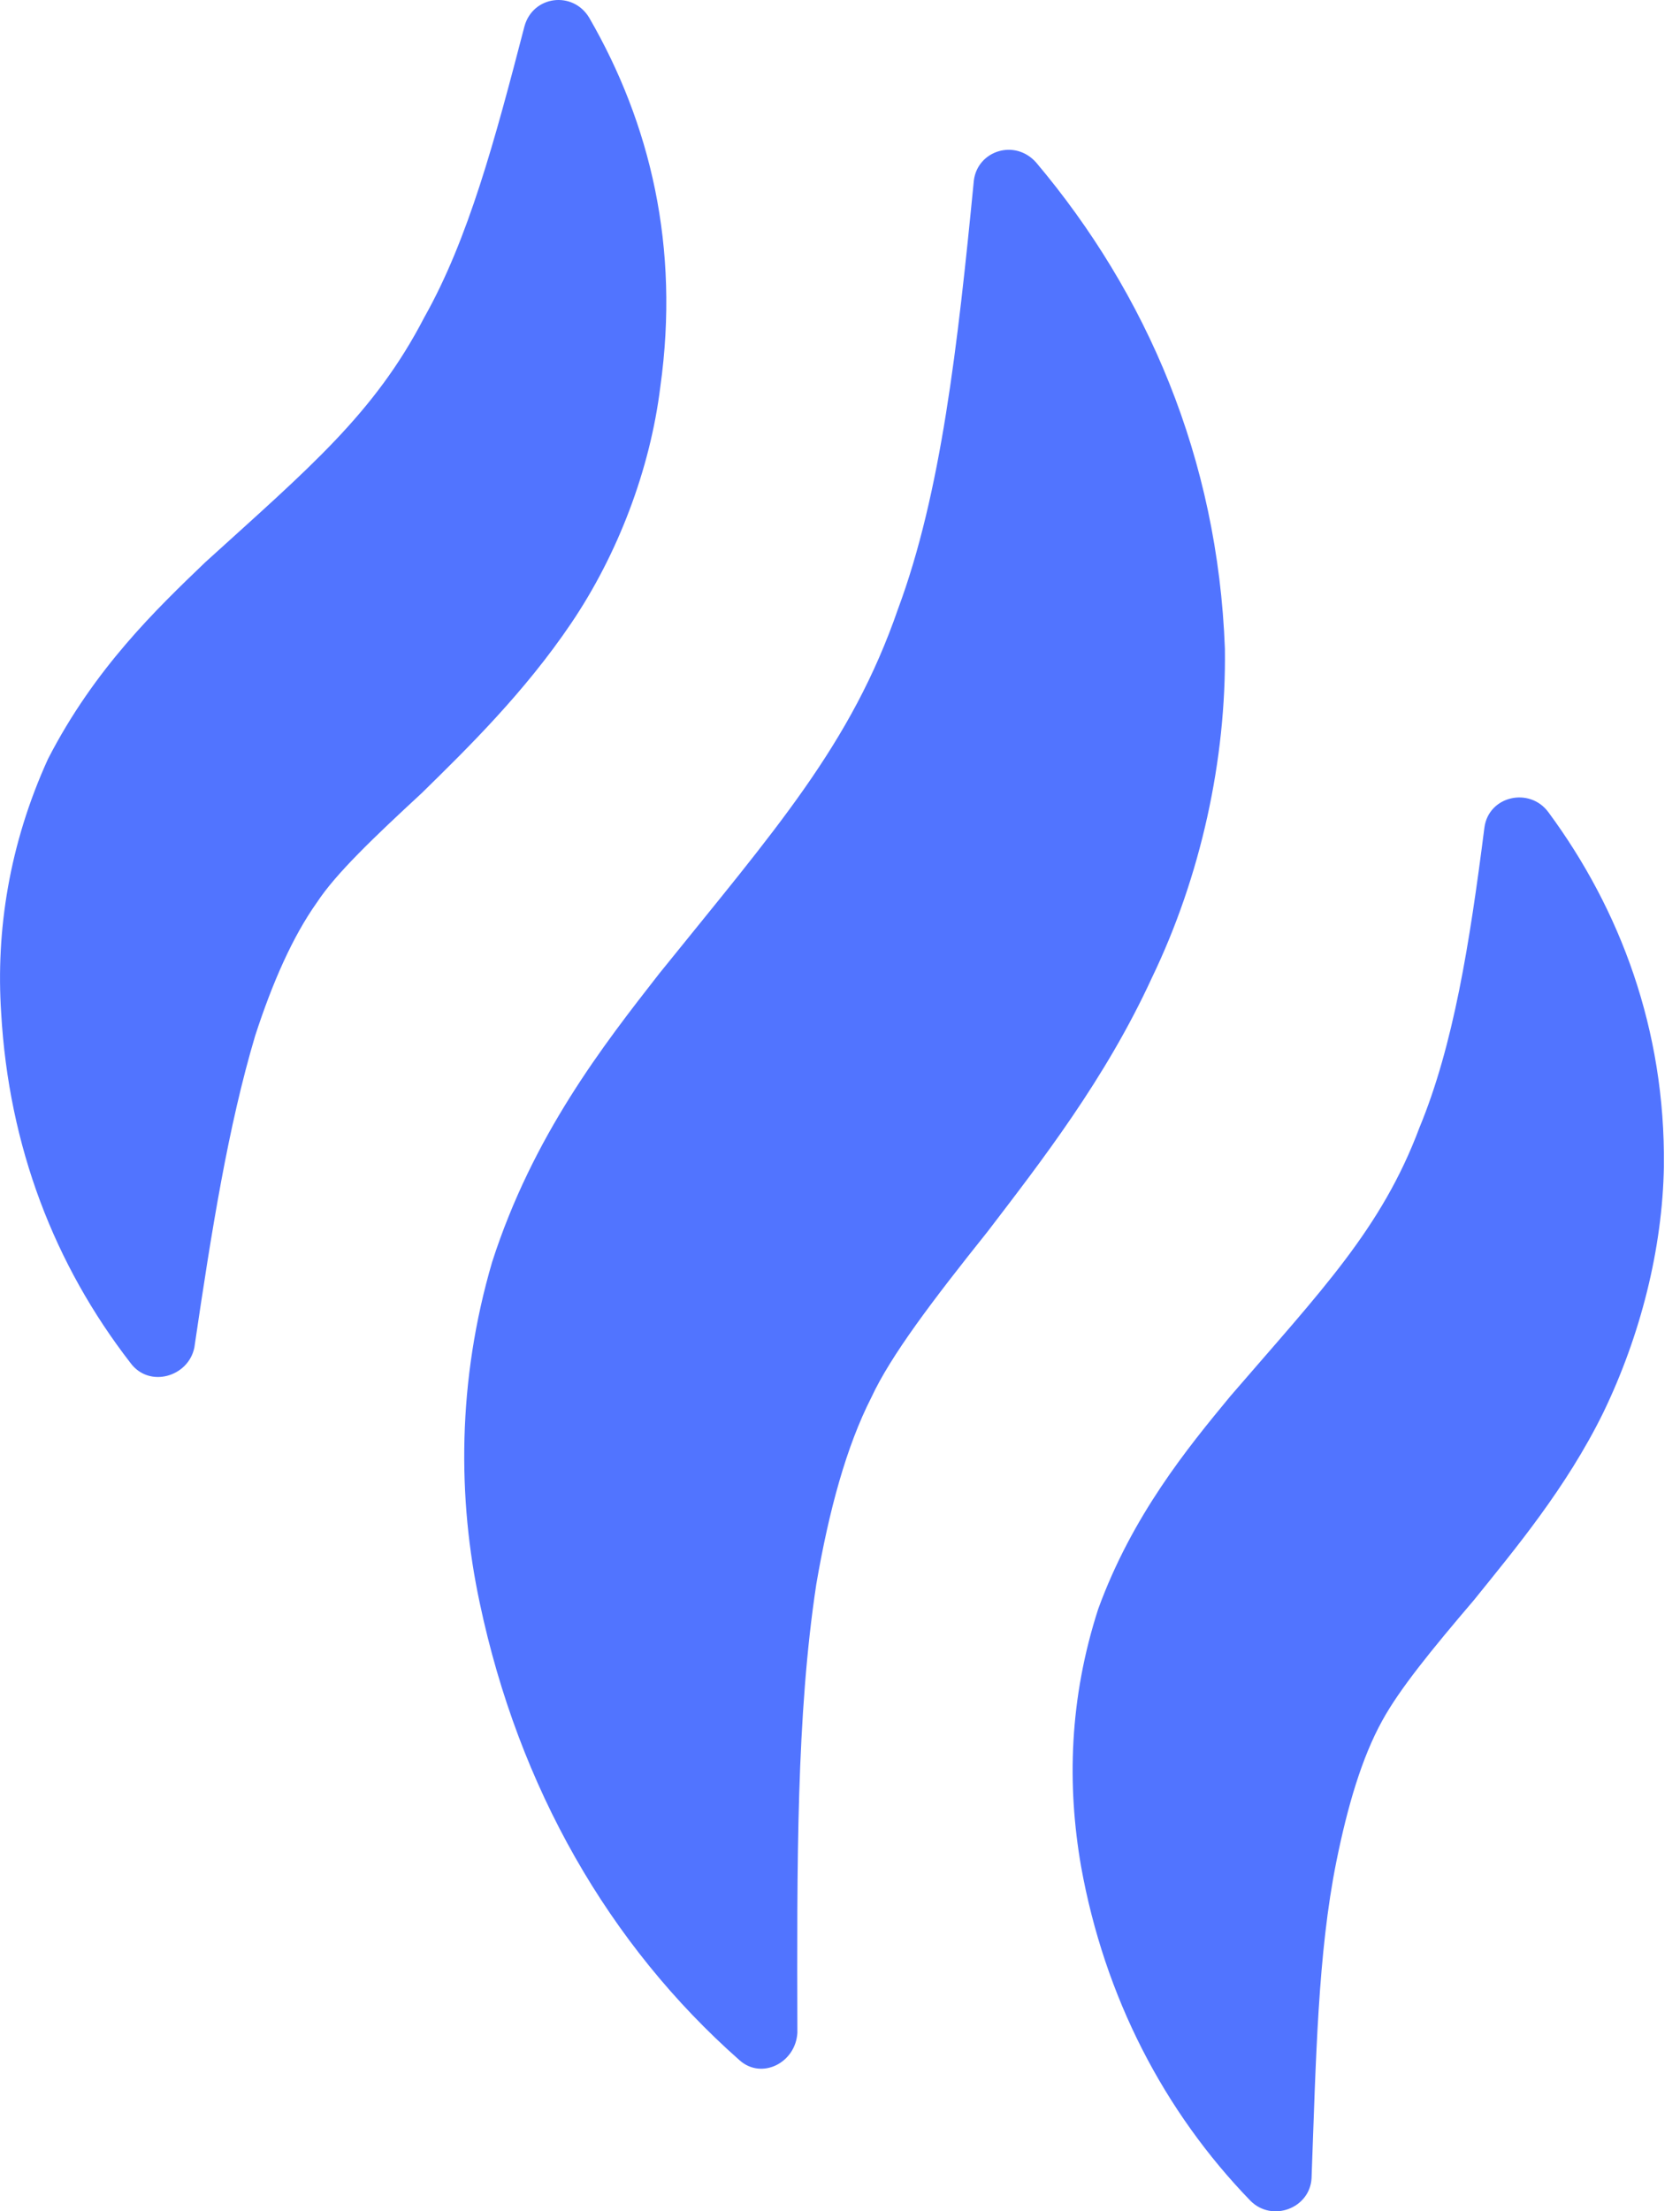
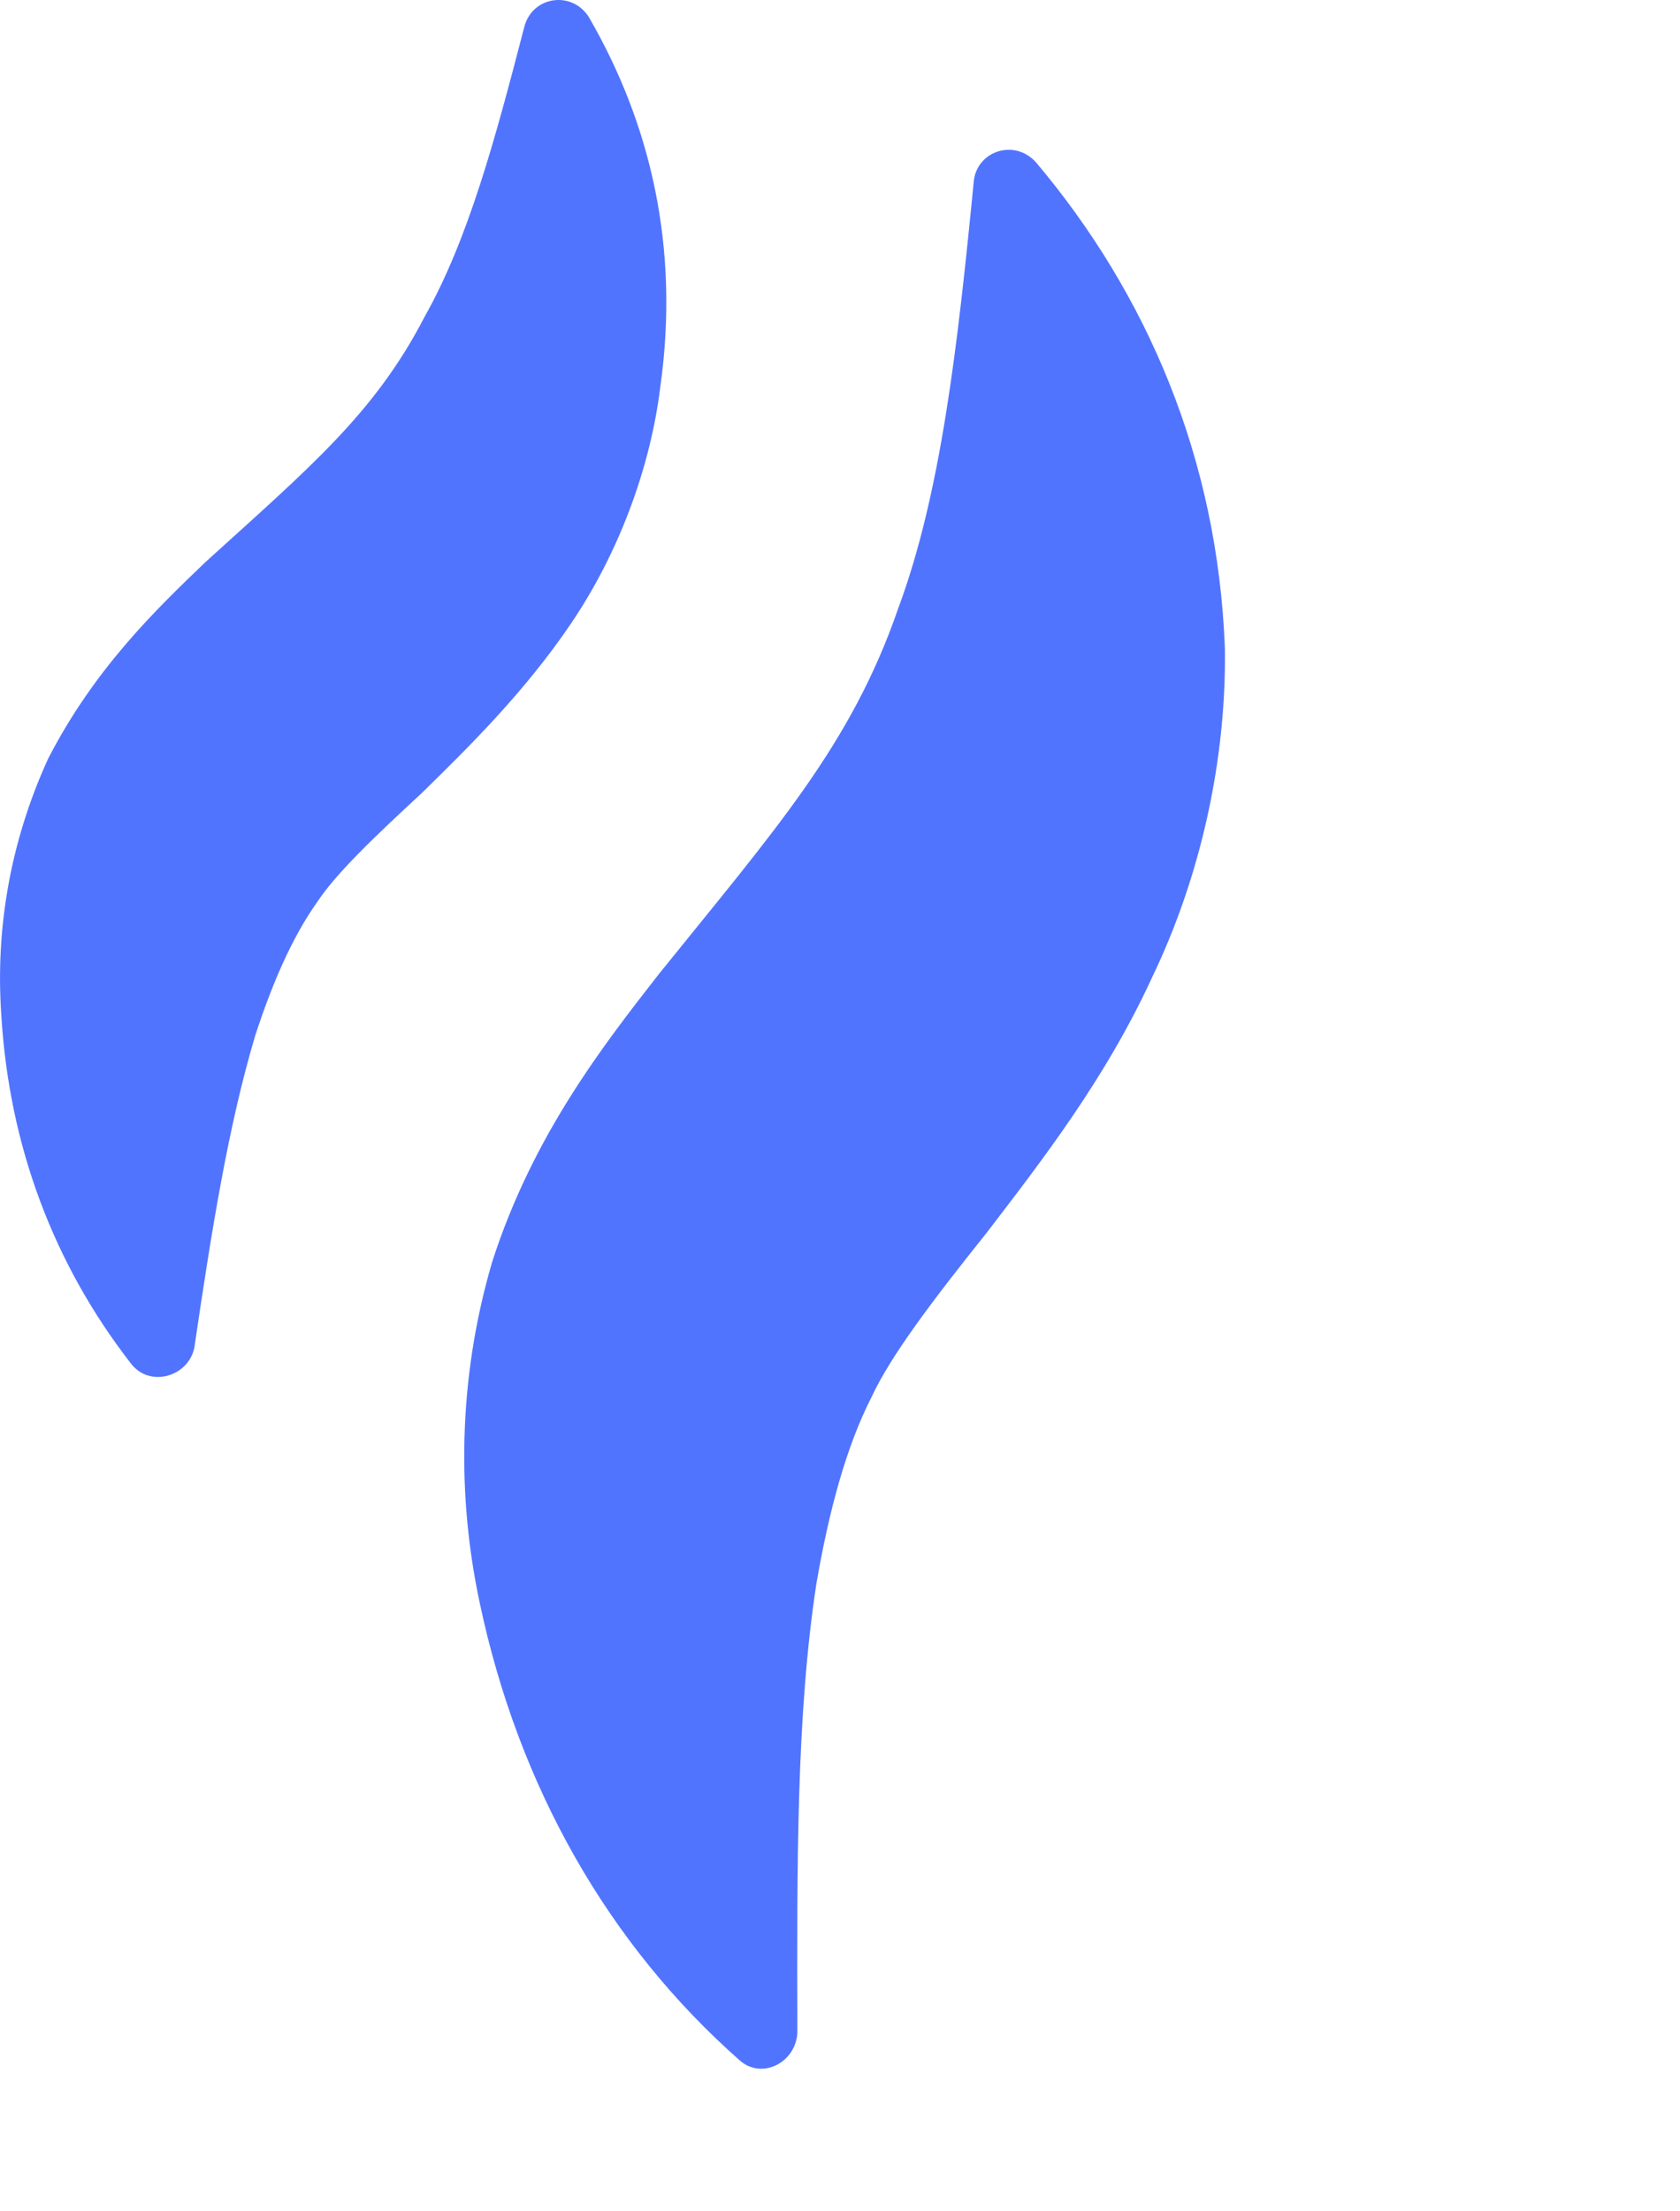
<svg xmlns="http://www.w3.org/2000/svg" width="19" height="25" viewBox="0 0 19 25" fill="none">
  <path d="M11.718 1.837C11.478 1.567 11.057 1.703 11.014 2.039C10.83 3.92 10.642 5.579 10.157 6.882C9.625 8.423 8.767 9.38 7.454 11.009C6.824 11.816 6.027 12.835 5.566 14.267C5.171 15.613 5.173 16.942 5.426 18.124C5.866 20.205 6.883 21.985 8.365 23.293C8.615 23.515 8.998 23.322 9.018 22.982C9.013 21.063 9.007 19.389 9.232 17.91C9.375 17.078 9.571 16.355 9.855 15.798C10.074 15.326 10.543 14.707 11.169 13.924C11.771 13.136 12.501 12.201 13.028 11.053C13.579 9.91 13.87 8.592 13.853 7.334C13.773 5.179 12.968 3.319 11.718 1.837Z" fill="#5174FF" />
  <path d="M6.664 0.201C6.48 -0.107 6.026 -0.051 5.931 0.299C5.597 1.584 5.297 2.704 4.799 3.587C4.234 4.678 3.495 5.291 2.321 6.357C1.771 6.885 1.07 7.555 0.543 8.58C0.102 9.548 -0.047 10.526 0.013 11.448C0.099 12.966 0.617 14.3 1.475 15.408C1.687 15.697 2.131 15.566 2.198 15.235C2.395 13.897 2.582 12.73 2.886 11.709C3.081 11.109 3.309 10.59 3.584 10.203C3.798 9.877 4.224 9.471 4.769 8.967C5.29 8.457 5.934 7.825 6.46 7.046C6.987 6.267 7.353 5.308 7.468 4.372C7.689 2.794 7.356 1.398 6.664 0.201Z" fill="#5174FF" />
-   <path d="M18.818 13.185C18.835 11.639 18.323 10.281 17.512 9.183C17.3 8.894 16.836 8.997 16.788 9.356C16.62 10.675 16.438 11.819 16.053 12.749C15.625 13.892 14.943 14.591 13.915 15.784C13.427 16.374 12.806 17.134 12.421 18.188C12.092 19.203 12.067 20.182 12.226 21.099C12.492 22.58 13.165 23.872 14.142 24.881C14.387 25.127 14.813 24.967 14.833 24.627C14.883 23.284 14.904 22.084 15.114 21.044C15.238 20.43 15.4 19.872 15.633 19.452C15.827 19.098 16.188 18.654 16.671 18.088C17.131 17.517 17.713 16.823 18.131 15.973C18.554 15.099 18.802 14.116 18.818 13.185Z" fill="#5174FF" />
</svg>